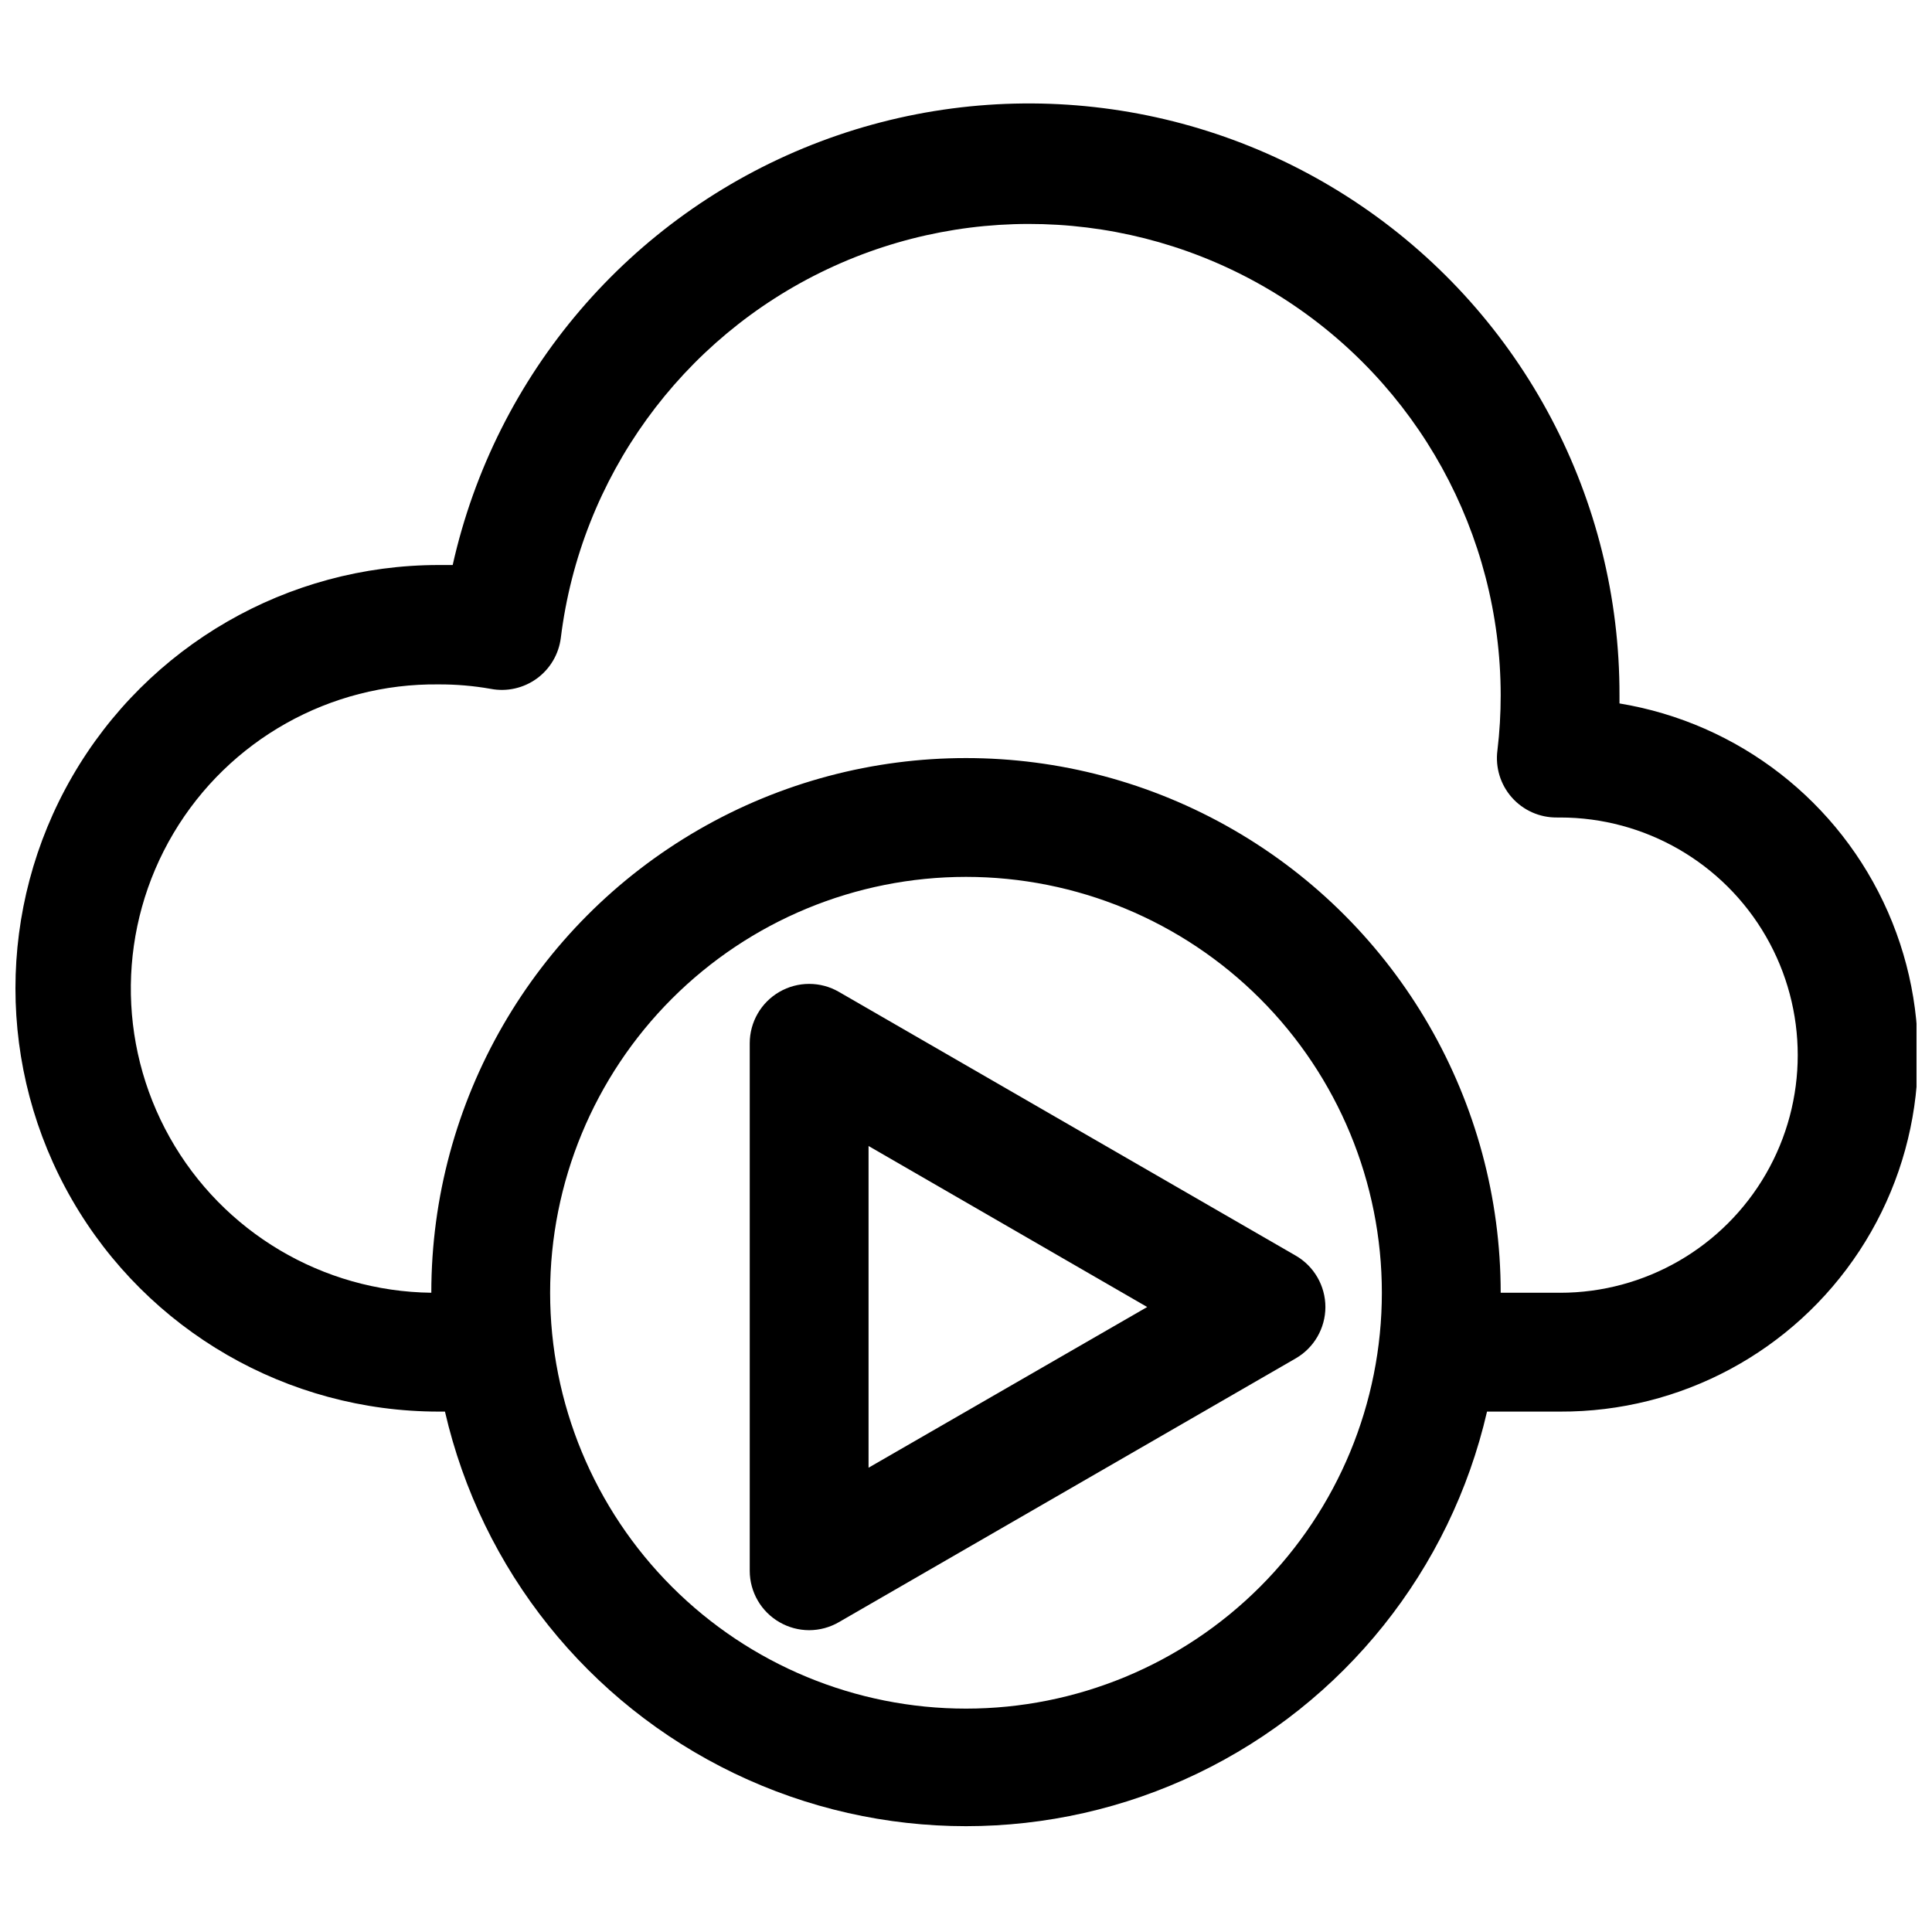
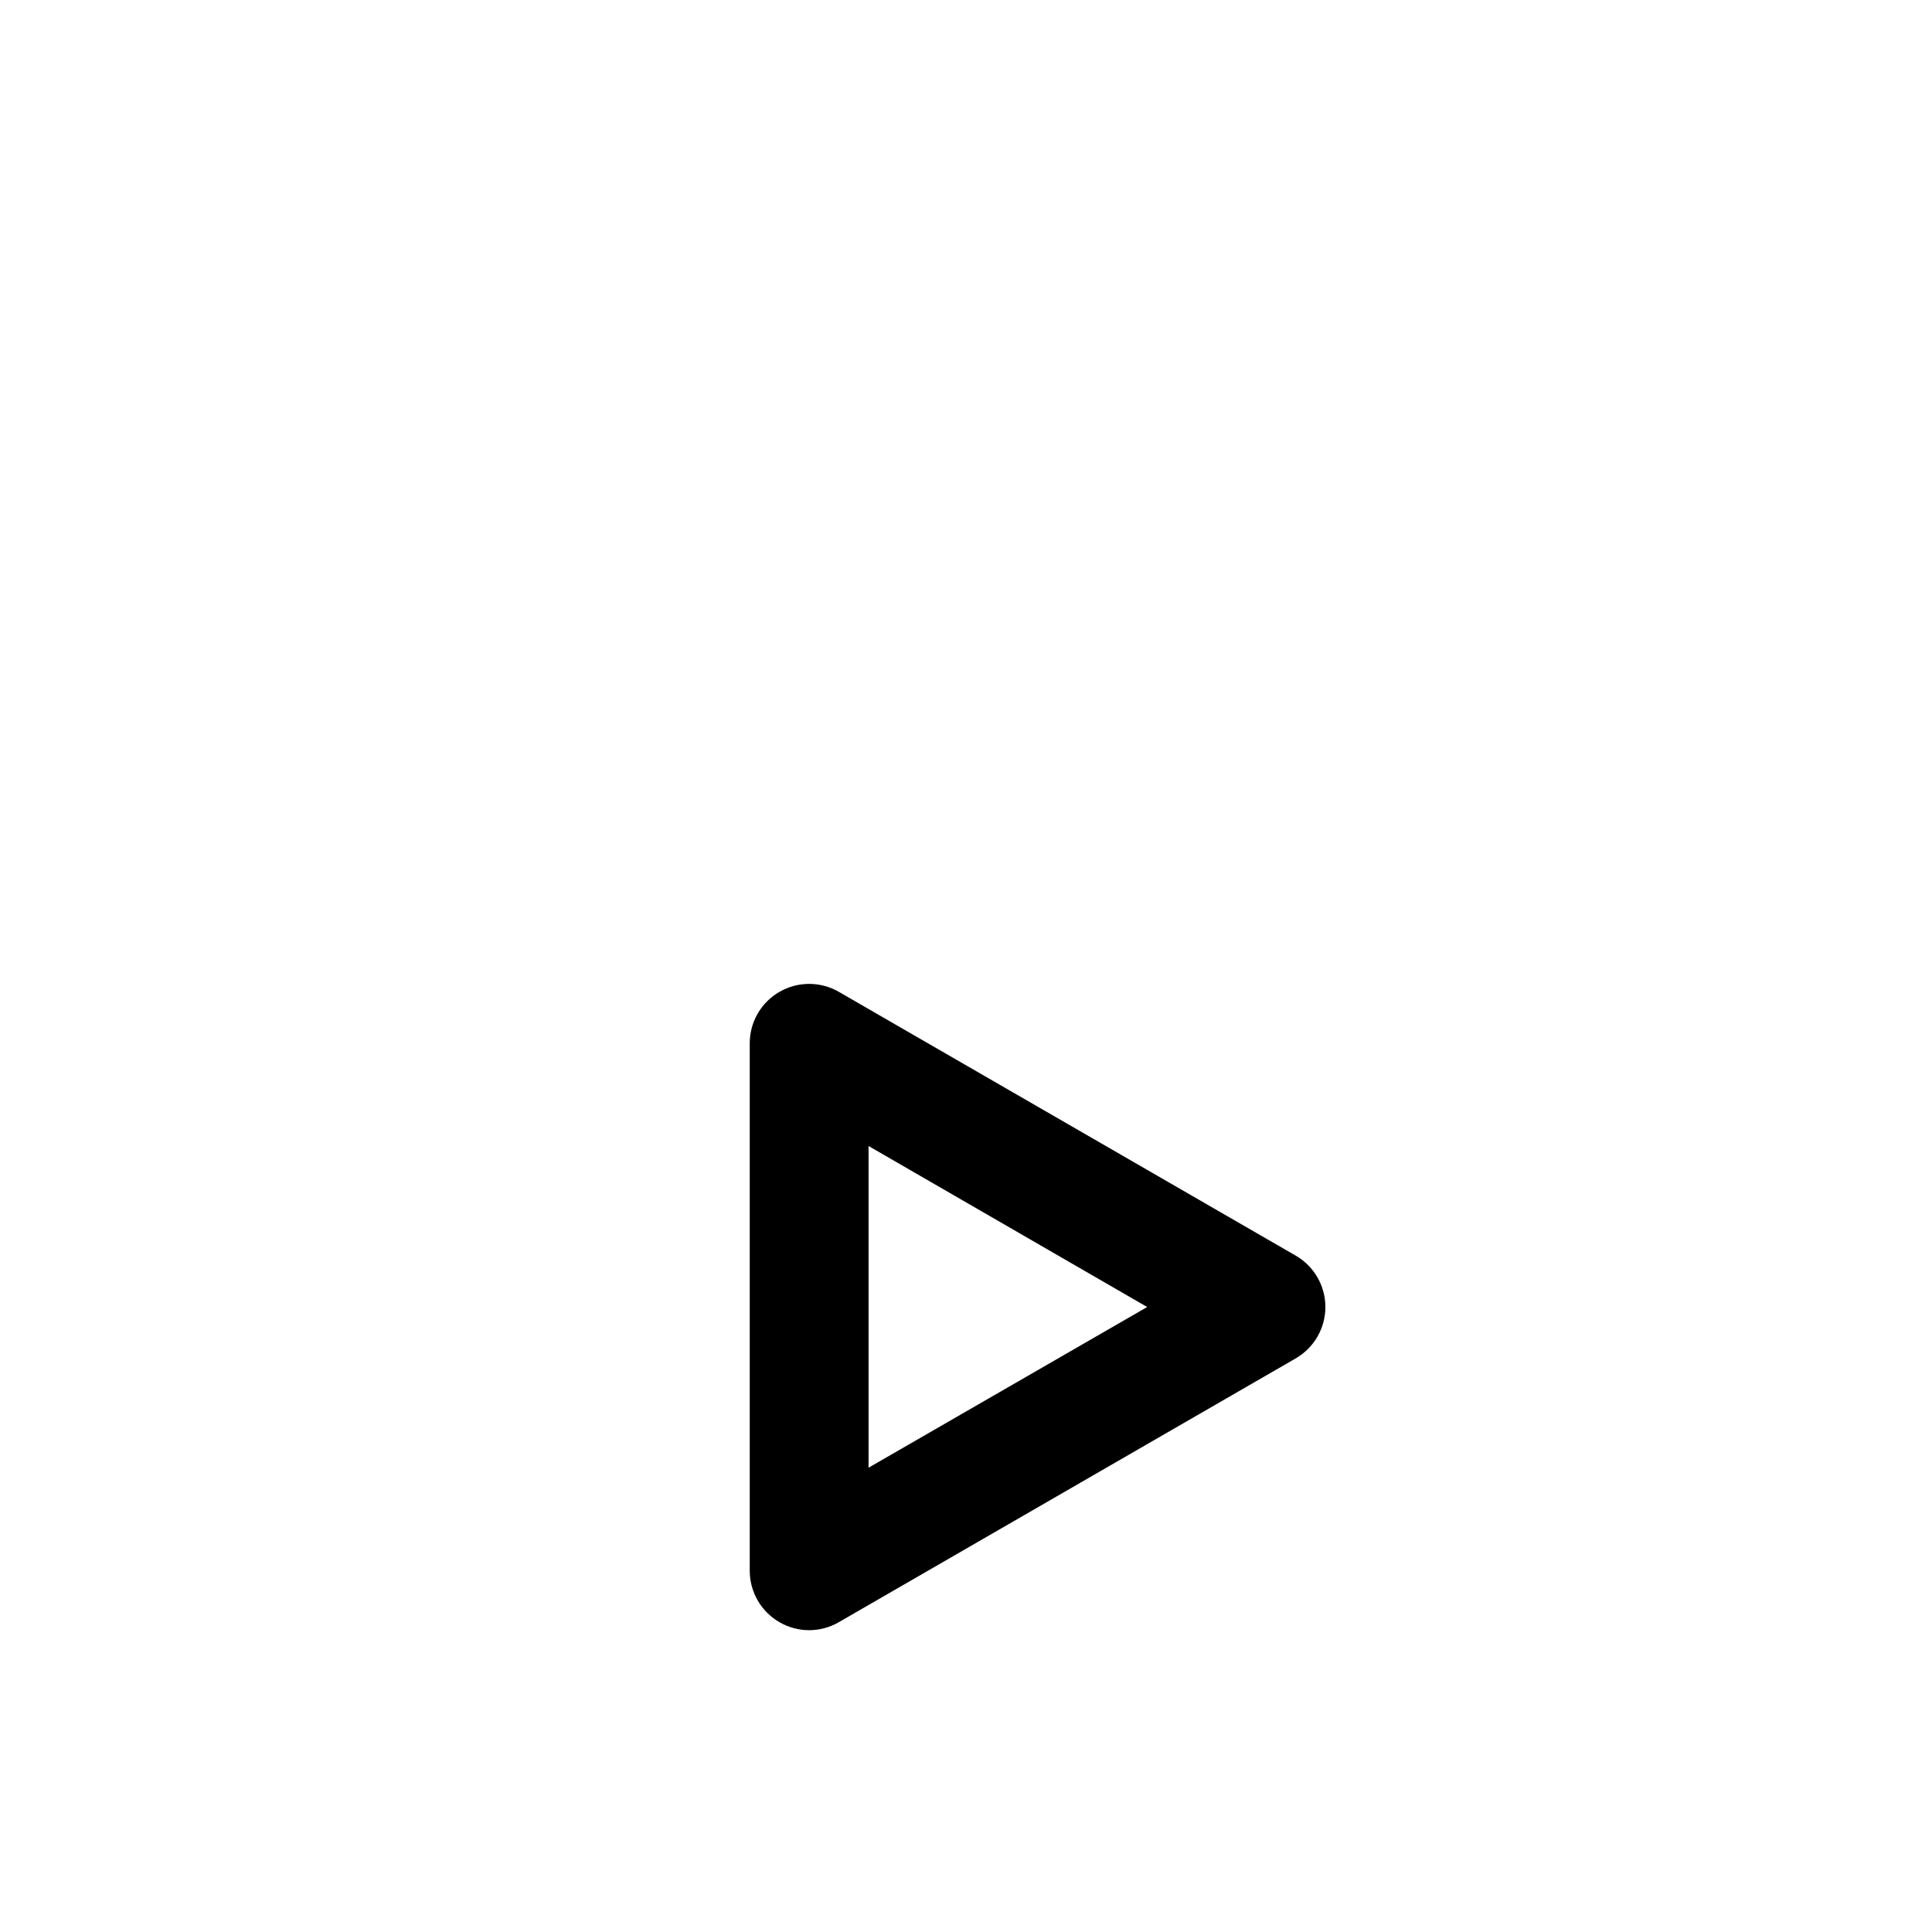
<svg xmlns="http://www.w3.org/2000/svg" width="800px" height="800px" version="1.1" viewBox="144 144 512 512">
  <defs>
    <clipPath id="a">
-       <path d="m148.09 171h503.81v457h-503.81z" />
-     </clipPath>
+       </clipPath>
  </defs>
  <g clip-path="url(#a)">
-     <path d="m573.18 330.41v-2.203c0.098-51.863-25.5-100.41-68.355-129.61-42.855-29.211-97.395-35.293-145.63-16.242-48.234 19.055-83.898 60.766-95.227 111.38h-3.699c-40.078 0-77.109 21.379-97.148 56.086-20.035 34.711-20.035 77.473 0 112.18 20.039 34.707 57.07 56.086 97.148 56.086h1.652c9.672 41.949 37.887 77.23 76.688 95.879 38.801 18.652 83.977 18.652 122.78 0 38.801-18.648 67.016-53.93 76.688-95.879h19.363c31.961 0.129 61.82-15.914 79.355-42.637 17.535-26.723 20.367-60.5 7.531-89.77-12.84-29.27-39.605-50.062-71.141-55.262zm-173.18 266.39c-29.23 0-57.262-11.613-77.93-32.281-20.668-20.668-32.281-48.699-32.281-77.93 0-29.227 11.613-57.262 32.281-77.93 20.668-20.668 48.699-32.277 77.93-32.277 29.227 0 57.258 11.609 77.926 32.277 20.668 20.668 32.281 48.703 32.281 77.93 0 29.23-11.613 57.262-32.281 77.93s-48.699 32.281-77.926 32.281zm157.44-110.21h-15.742c0-50.621-27.008-97.398-70.848-122.71-43.844-25.312-97.855-25.312-141.7 0-43.84 25.312-70.848 72.09-70.848 122.71-28.797-0.352-55.223-16.039-69.316-41.156-14.094-25.117-13.719-55.844 0.984-80.609s41.504-39.805 70.301-39.453c4.617-0.02 9.23 0.379 13.777 1.18 4.277 0.82 8.703-0.176 12.223-2.738 3.523-2.566 5.82-6.477 6.356-10.801 5.254-42.492 31.891-79.34 70.594-97.656 38.703-18.312 84.086-15.547 120.28 7.336 36.188 22.883 58.148 62.695 58.199 105.52 0.004 4.891-0.285 9.781-0.867 14.641-0.59 4.516 0.801 9.07 3.82 12.48 3.019 3.414 7.367 5.348 11.926 5.309h0.863c22.5 0 43.289 12.004 54.539 31.488 11.25 19.488 11.25 43.492 0 62.977-11.25 19.484-32.039 31.488-54.539 31.488z" />
+     <path d="m573.18 330.41v-2.203c0.098-51.863-25.5-100.41-68.355-129.61-42.855-29.211-97.395-35.293-145.63-16.242-48.234 19.055-83.898 60.766-95.227 111.38h-3.699c-40.078 0-77.109 21.379-97.148 56.086-20.035 34.711-20.035 77.473 0 112.18 20.039 34.707 57.07 56.086 97.148 56.086h1.652c9.672 41.949 37.887 77.23 76.688 95.879 38.801 18.652 83.977 18.652 122.78 0 38.801-18.648 67.016-53.93 76.688-95.879h19.363c31.961 0.129 61.82-15.914 79.355-42.637 17.535-26.723 20.367-60.5 7.531-89.77-12.84-29.27-39.605-50.062-71.141-55.262zm-173.18 266.39c-29.23 0-57.262-11.613-77.93-32.281-20.668-20.668-32.281-48.699-32.281-77.93 0-29.227 11.613-57.262 32.281-77.93 20.668-20.668 48.699-32.277 77.93-32.277 29.227 0 57.258 11.609 77.926 32.277 20.668 20.668 32.281 48.703 32.281 77.93 0 29.23-11.613 57.262-32.281 77.93s-48.699 32.281-77.926 32.281zm157.44-110.21c0-50.621-27.008-97.398-70.848-122.71-43.844-25.312-97.855-25.312-141.7 0-43.84 25.312-70.848 72.09-70.848 122.71-28.797-0.352-55.223-16.039-69.316-41.156-14.094-25.117-13.719-55.844 0.984-80.609s41.504-39.805 70.301-39.453c4.617-0.02 9.23 0.379 13.777 1.18 4.277 0.82 8.703-0.176 12.223-2.738 3.523-2.566 5.82-6.477 6.356-10.801 5.254-42.492 31.891-79.34 70.594-97.656 38.703-18.312 84.086-15.547 120.28 7.336 36.188 22.883 58.148 62.695 58.199 105.52 0.004 4.891-0.285 9.781-0.867 14.641-0.59 4.516 0.801 9.07 3.82 12.48 3.019 3.414 7.367 5.348 11.926 5.309h0.863c22.5 0 43.289 12.004 54.539 31.488 11.25 19.488 11.25 43.492 0 62.977-11.25 19.484-32.039 31.488-54.539 31.488z" />
  </g>
  <path d="m350.56 406.85c-4.867 2.809-7.867 8-7.871 13.617v139.81c0.004 5.617 3.004 10.809 7.871 13.617 2.391 1.387 5.106 2.121 7.871 2.125 2.766-0.004 5.481-0.738 7.871-2.125l121.07-69.902c4.867-2.809 7.867-8 7.871-13.617-0.004-5.621-3.004-10.812-7.871-13.621l-121.07-69.902c-2.391-1.383-5.106-2.109-7.871-2.109-2.762 0-5.477 0.727-7.871 2.109zm23.617 40.855 73.84 42.668-73.84 42.586z" />
</svg>